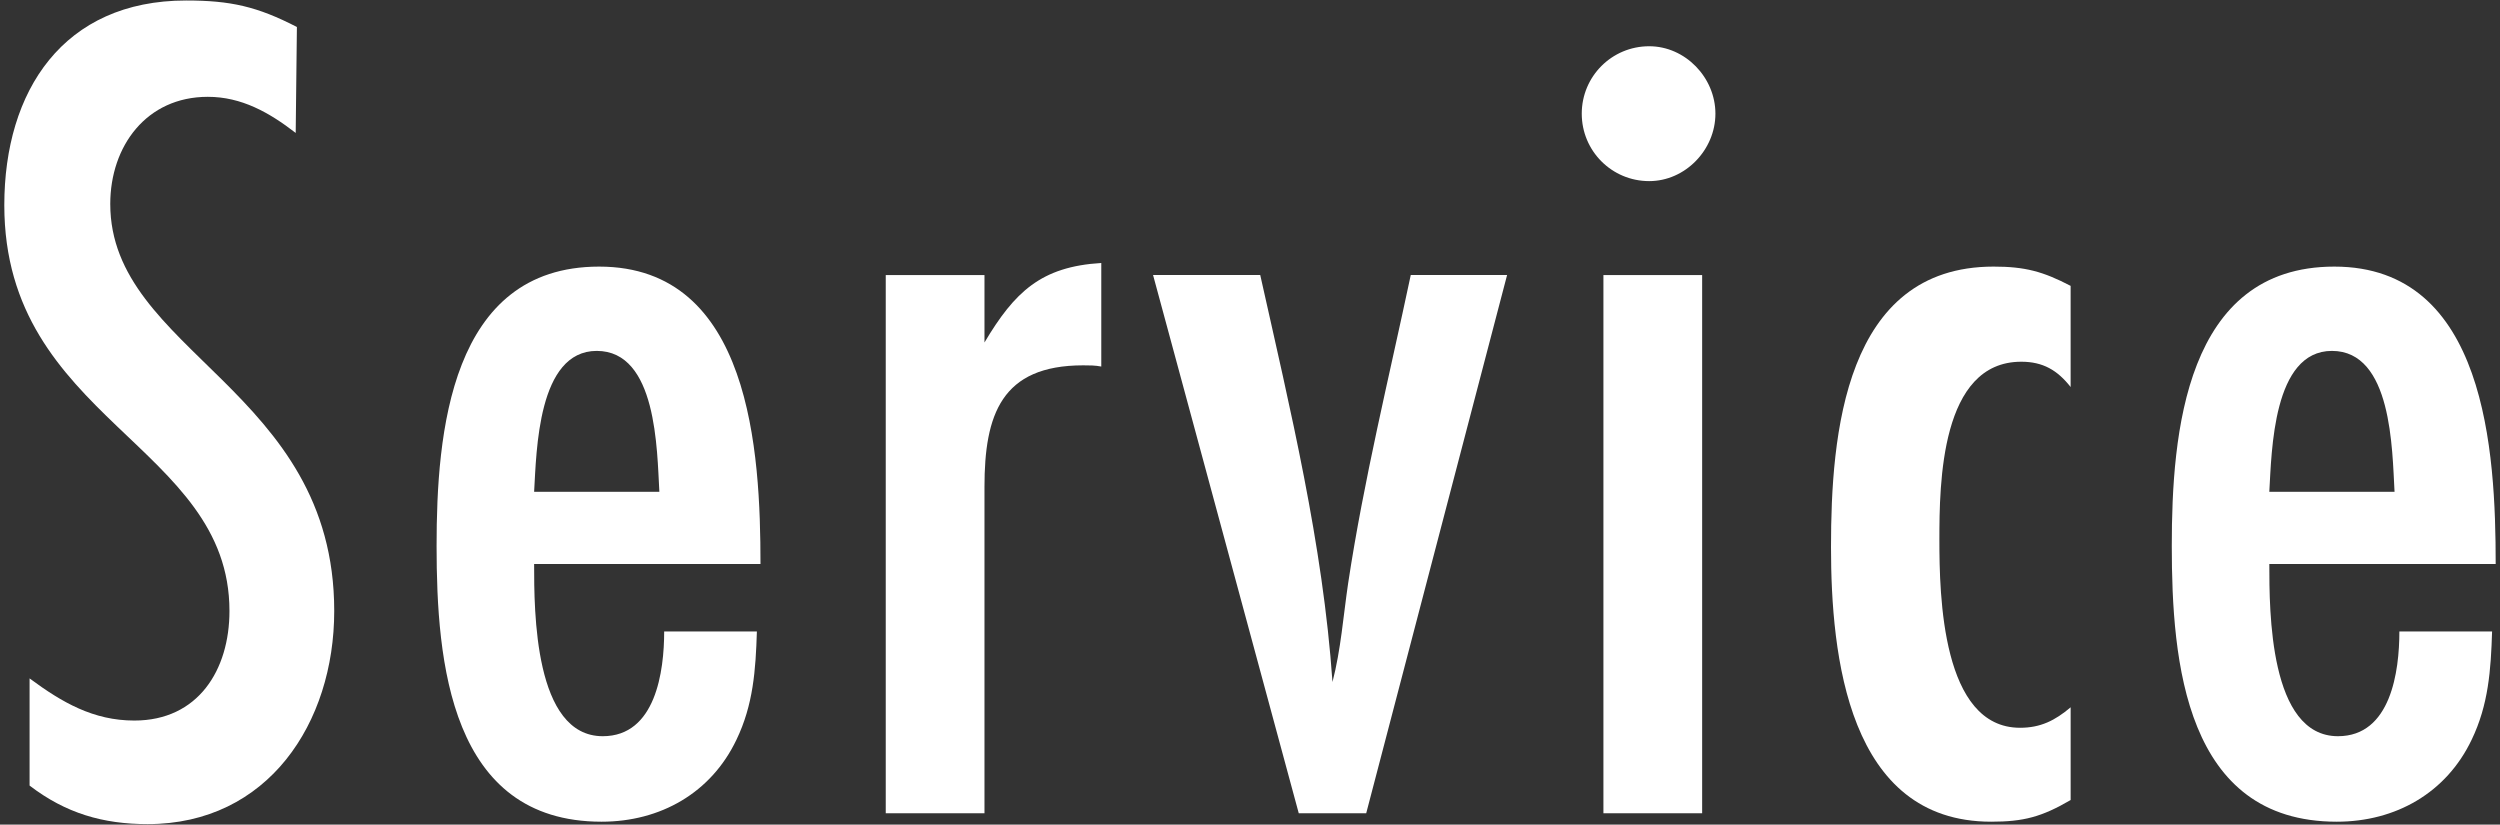
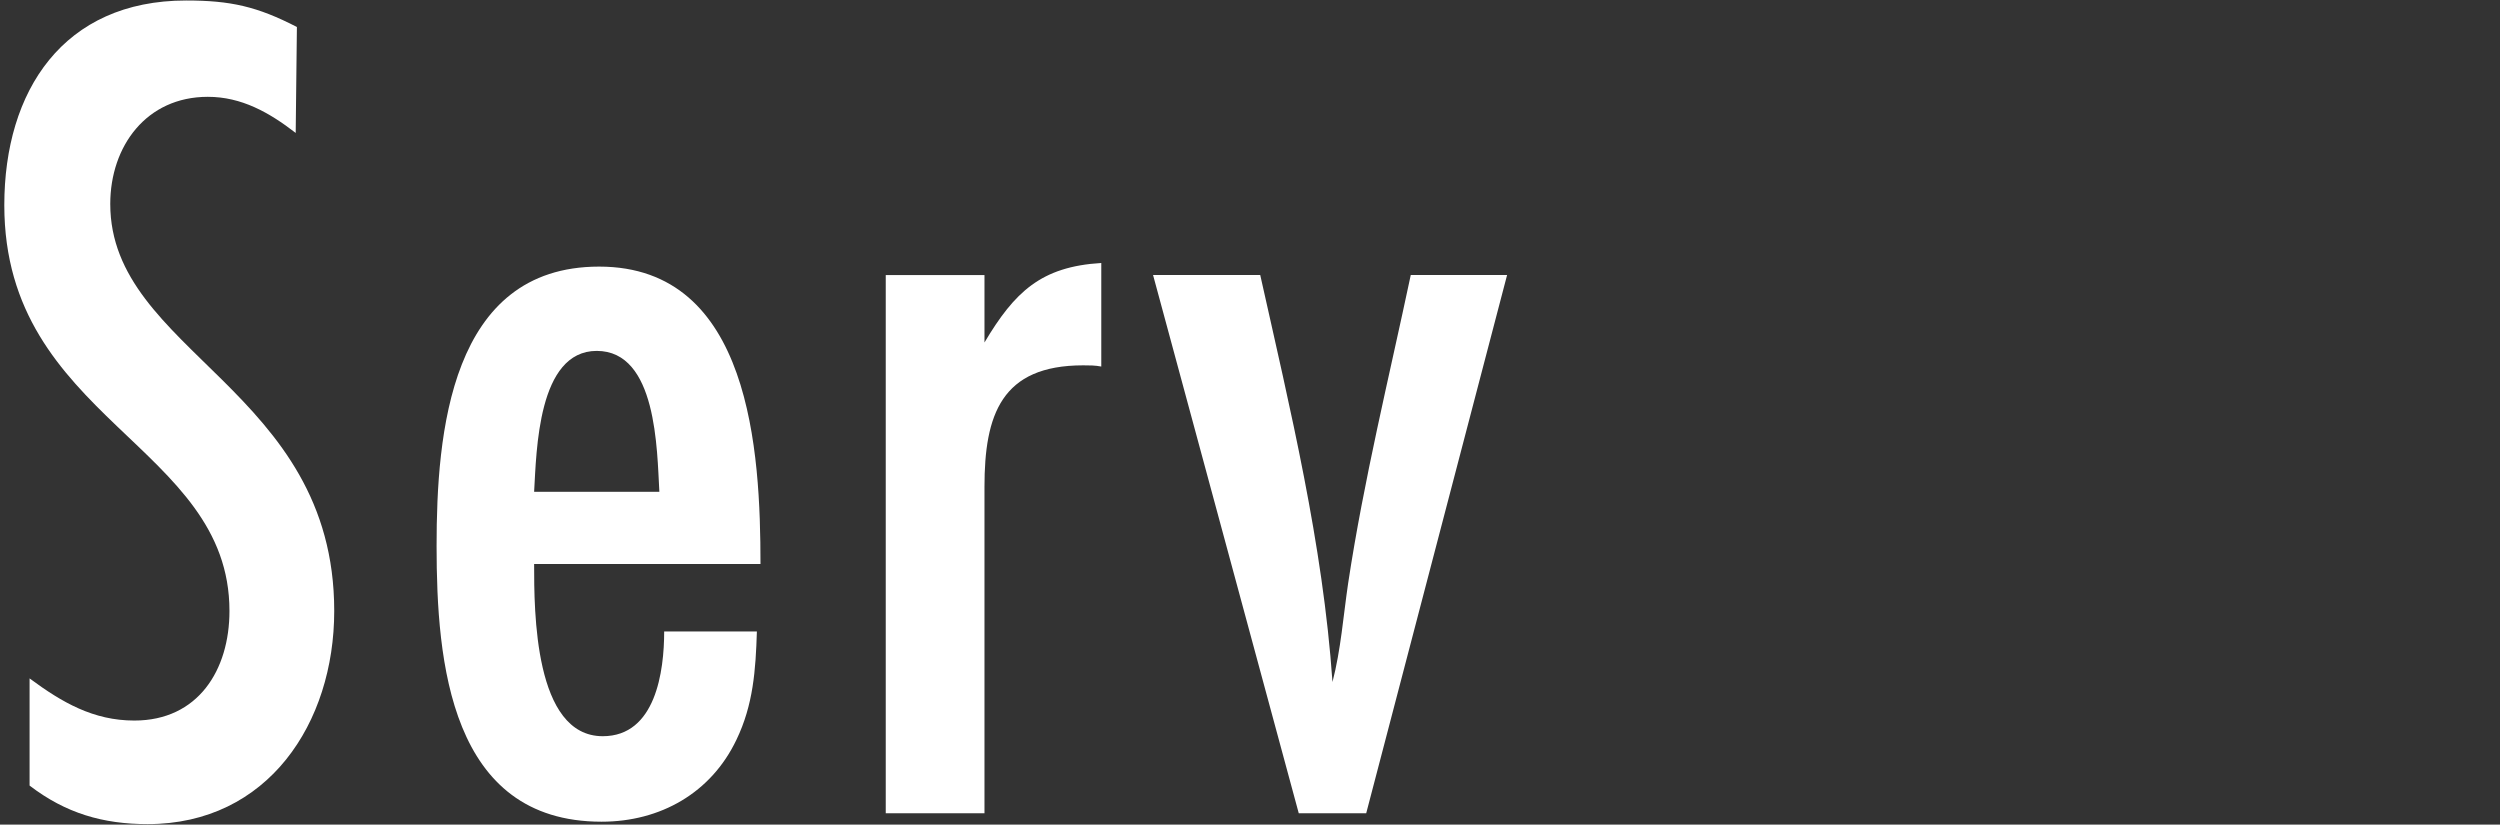
<svg xmlns="http://www.w3.org/2000/svg" id="a" viewBox="0 0 191 63">
  <rect x="0" y="0" width="191" height="63" fill="#333333" stroke="none" />
  <defs>
    <style>.b{fill:#fff;}</style>
  </defs>
  <path class="b" d="M22.592,10.157c-2.024-1.564-4.14-2.76-6.716-2.76-4.691,0-7.452,3.772-7.452,8.188,0,11.315,17.111,14.167,17.111,31.094,0,8.556-5.06,16.283-14.259,16.283-3.404,0-6.256-.828-9.016-2.944v-8.188c2.484,1.84,4.876,3.22,8.003,3.22,4.876,0,7.268-3.864,7.268-8.372C17.532,33.984.329,32.052.329,15.677.329,6.937,4.837.038,14.22.038c3.404,0,5.428.46,8.463,2.024l-.092,8.096Z" />
  <path class="b" d="M40.807,43.091c0,3.588,0,13.155,5.244,13.155,4.048,0,4.692-4.968,4.692-8.004h7.083c-.092,2.944-.276,5.612-1.564,8.28-1.932,4.048-5.795,6.256-10.303,6.256-11.591,0-12.604-12.235-12.604-21.067,0-8.556,1.012-21.343,12.419-21.343,11.591,0,12.327,14.167,12.327,22.723h-17.295ZM50.375,37.572c-.184-3.22-.184-10.763-4.784-10.763-4.508,0-4.6,7.635-4.784,10.763h9.567Z" />
  <path class="b" d="M84.138,28.004c-.46-.092-.92-.092-1.38-.092-6.256,0-7.544,3.772-7.544,9.292v24.931h-7.543V21.013h7.543v5.152c2.3-3.864,4.324-5.796,8.924-6.072v7.912Z" />
  <path class="b" d="M104.377,62.134h-5.152l-11.131-41.122h8.188c2.3,10.303,4.784,20.515,5.52,31.094.644-2.484.828-5.06,1.196-7.543,1.196-7.912,3.128-15.731,4.784-23.551h7.36l-10.764,41.122Z" />
-   <path class="b" d="M125.998,13.837c-2.852,0-5.152-2.3-5.152-5.152s2.3-5.152,5.152-5.152c2.76,0,5.06,2.392,5.06,5.152s-2.3,5.152-5.06,5.152ZM122.501,62.134V21.013h7.543v41.122h-7.543Z" />
-   <path class="b" d="M158.196,61.122c-2.208,1.288-3.588,1.656-6.072,1.656-10.947,0-12.235-12.695-12.235-20.975,0-8.555,1.012-21.435,12.419-21.435,2.392,0,3.772.368,5.888,1.472v7.728c-1.012-1.288-2.116-1.932-3.772-1.932-6.164,0-6.255,9.292-6.255,13.615,0,4.232.184,14.351,6.164,14.351,1.564,0,2.668-.552,3.864-1.564v7.083Z" />
-   <path class="b" d="M173.376,43.091c0,3.588,0,13.155,5.244,13.155,4.048,0,4.692-4.968,4.692-8.004h7.083c-.092,2.944-.276,5.612-1.564,8.28-1.932,4.048-5.795,6.256-10.303,6.256-11.591,0-12.604-12.235-12.604-21.067,0-8.556,1.012-21.343,12.419-21.343,11.591,0,12.327,14.167,12.327,22.723h-17.295ZM182.943,37.572c-.184-3.22-.184-10.763-4.784-10.763-4.508,0-4.6,7.635-4.784,10.763h9.567Z" />
</svg>